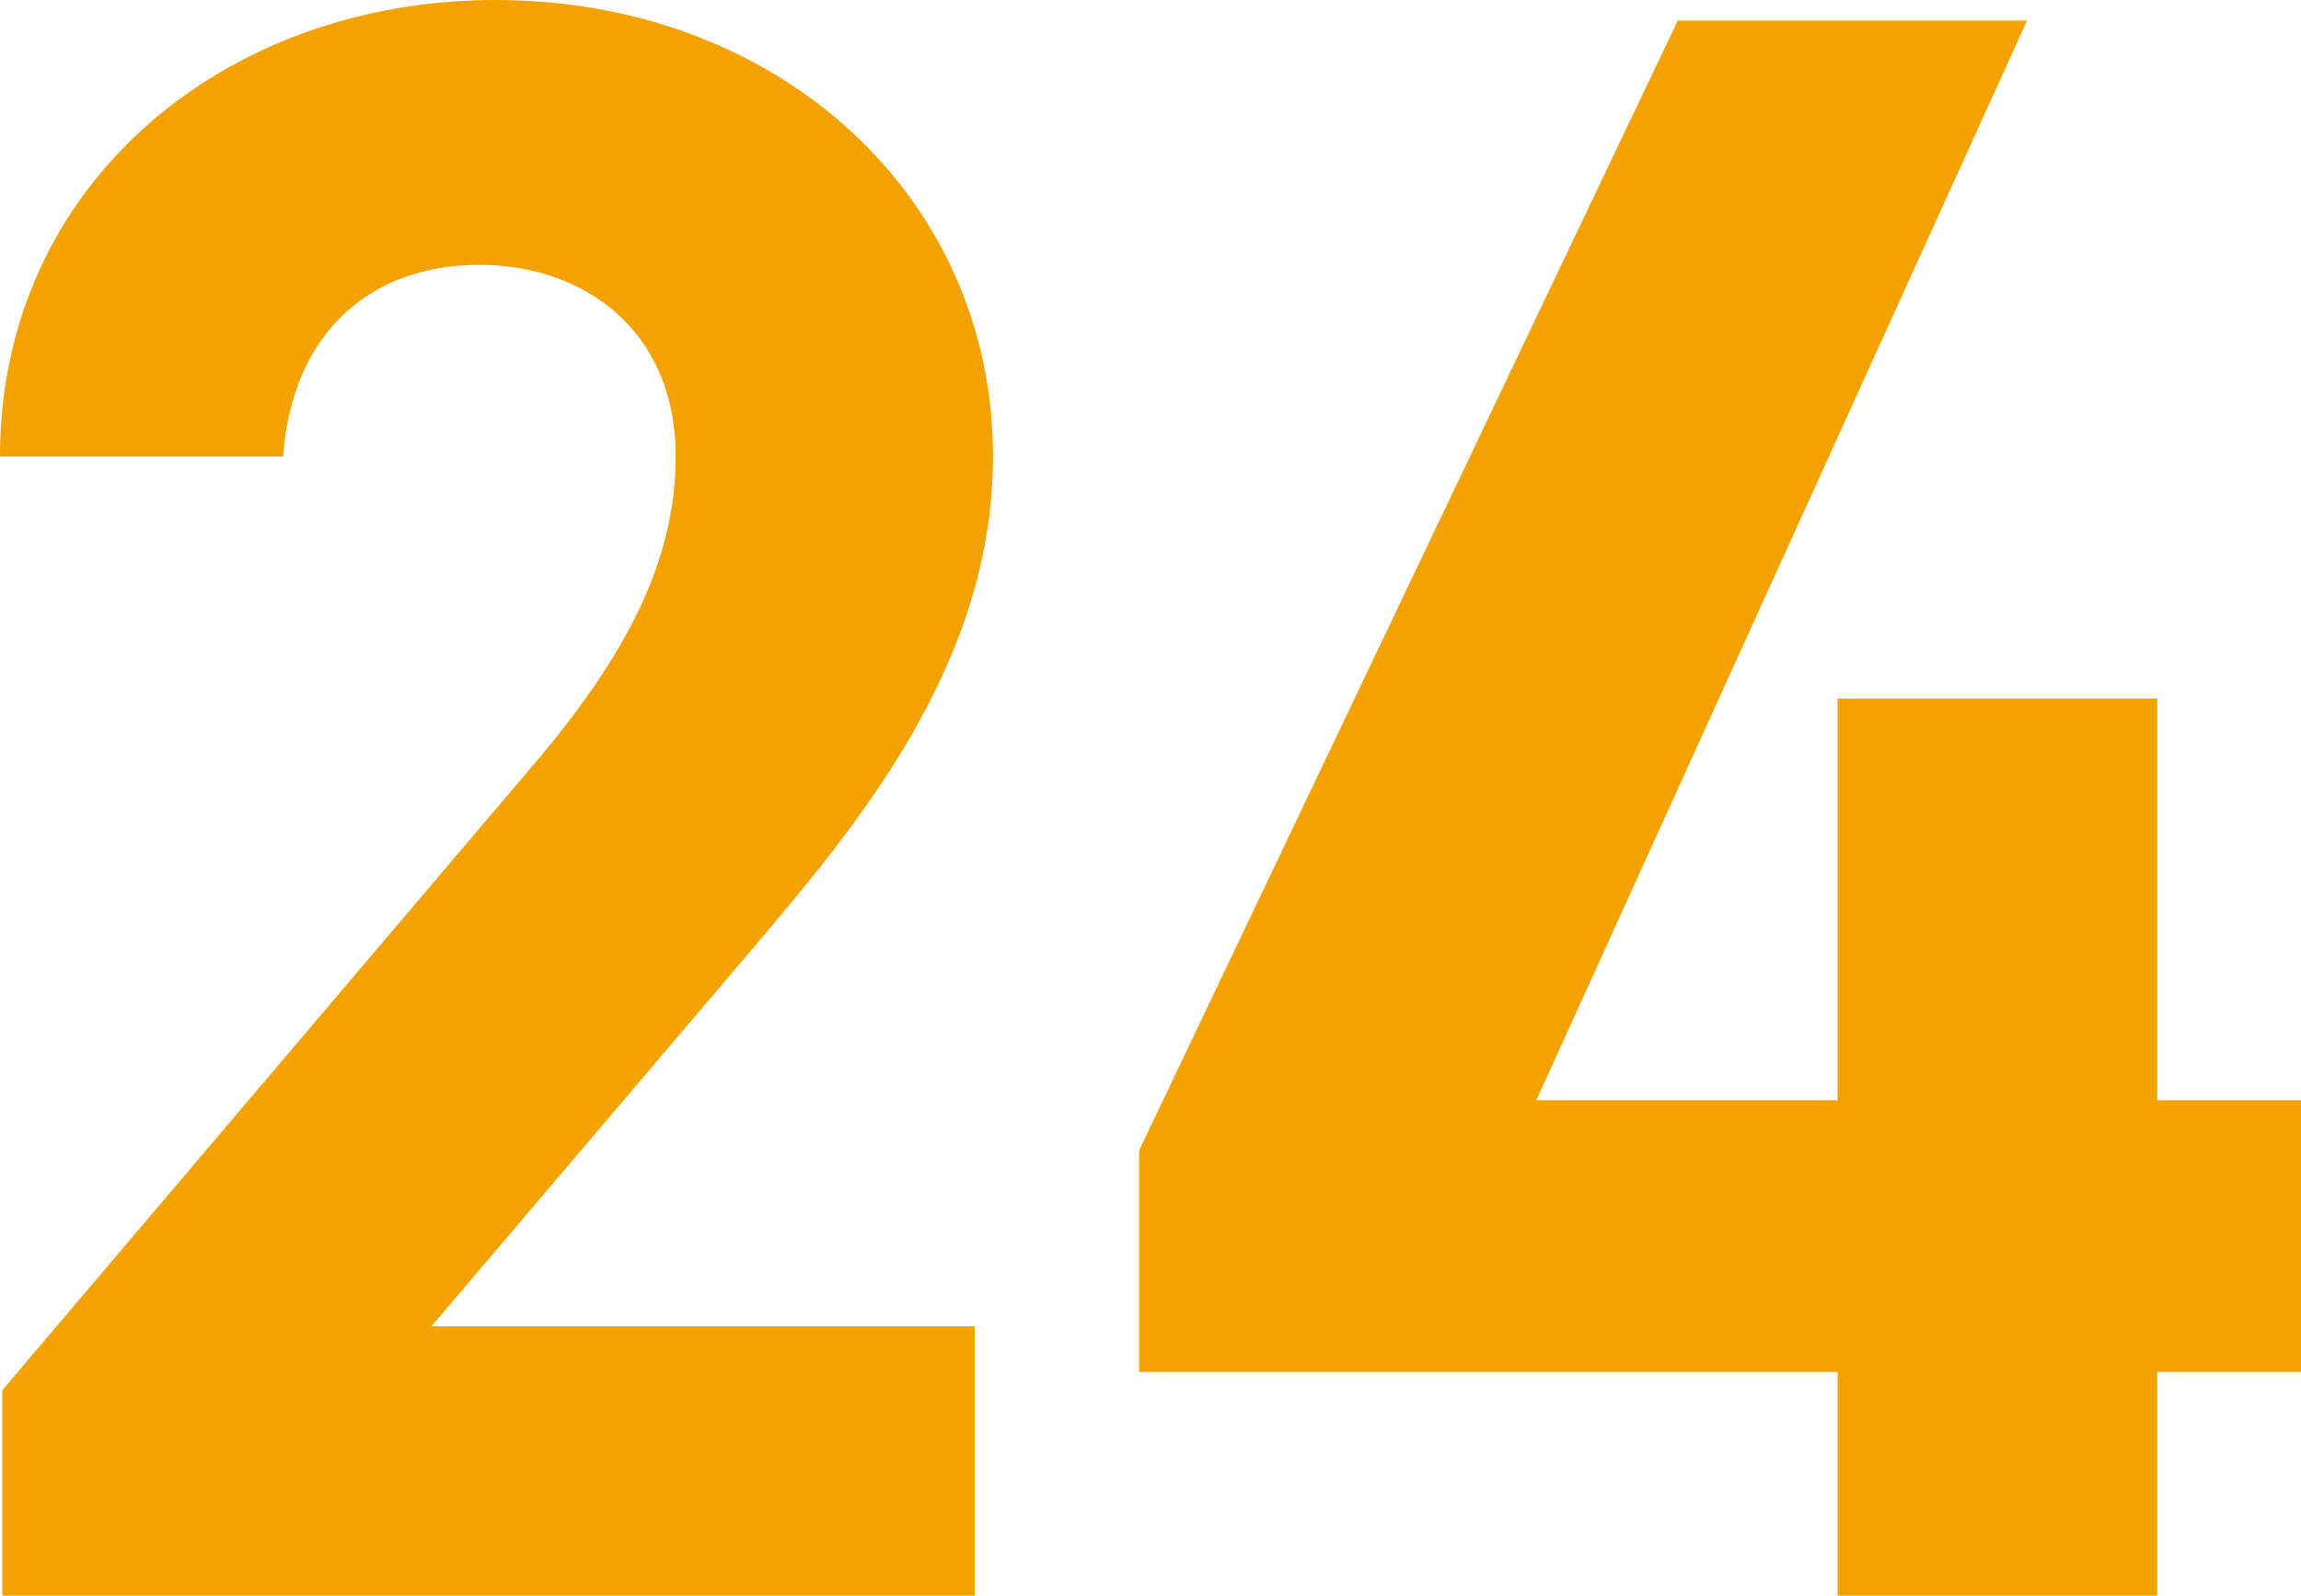
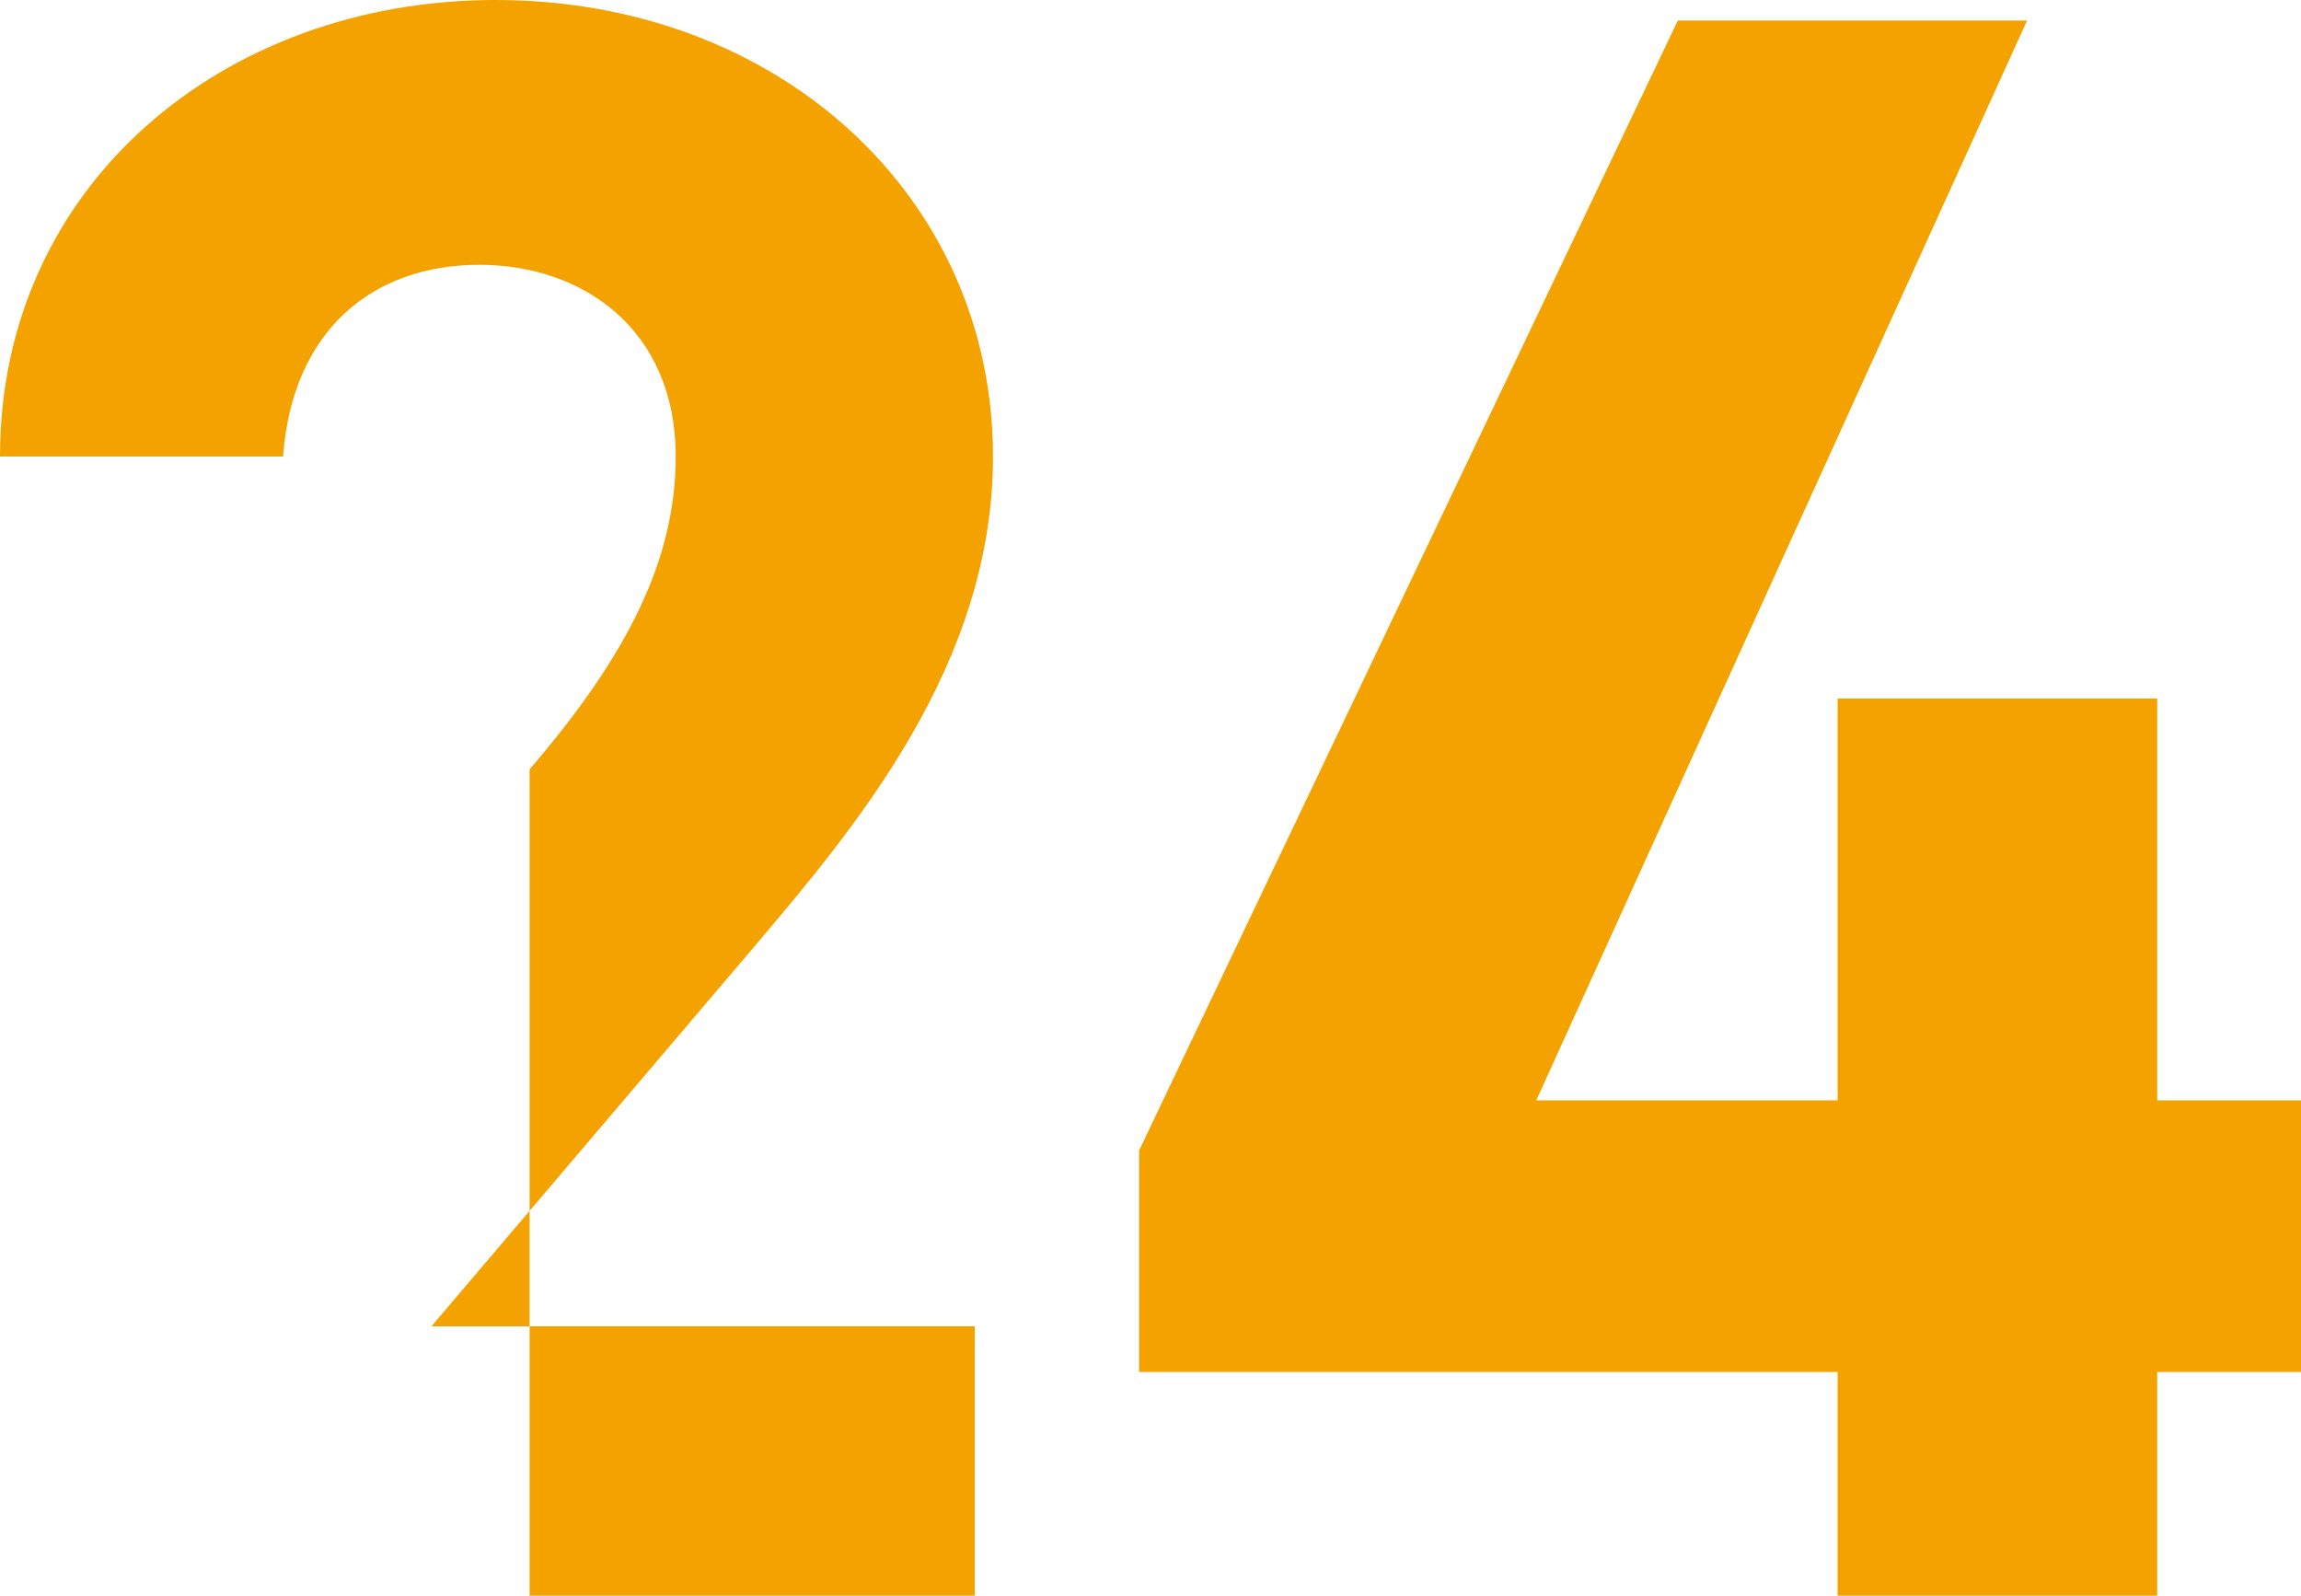
<svg xmlns="http://www.w3.org/2000/svg" width="90.72" height="62.91" viewBox="0 0 90.72 62.91">
-   <path id="パス_135472" data-name="パス 135472" d="M42.93-10.62H21.51L34.29-25.65c3.96-4.68,9.36-11.07,9.36-19.26,0-10.26-8.46-18-19.62-18-10.71,0-19.53,7.29-19.53,18H15.66c.36-4.95,3.51-7.56,7.74-7.56,4.05,0,7.74,2.52,7.74,7.56,0,4.05-1.89,7.83-5.76,12.33L4.59-8.1V0H42.93ZM70.65-62.1,49.41-17.55v8.73H76.95V0h12.6V-8.82h5.67V-19.53H89.55V-35.37H76.95v15.84H65.07L84.42-62.1Z" transform="translate(-4.5 62.91)" fill="#f3a200" />
+   <path id="パス_135472" data-name="パス 135472" d="M42.93-10.62H21.51L34.29-25.65c3.96-4.68,9.36-11.07,9.36-19.26,0-10.26-8.46-18-19.62-18-10.71,0-19.53,7.29-19.53,18H15.66c.36-4.95,3.51-7.56,7.74-7.56,4.05,0,7.74,2.52,7.74,7.56,0,4.05-1.89,7.83-5.76,12.33V0H42.93ZM70.65-62.1,49.41-17.55v8.73H76.95V0h12.6V-8.82h5.67V-19.53H89.55V-35.37H76.95v15.84H65.07L84.42-62.1Z" transform="translate(-4.5 62.91)" fill="#f3a200" />
</svg>